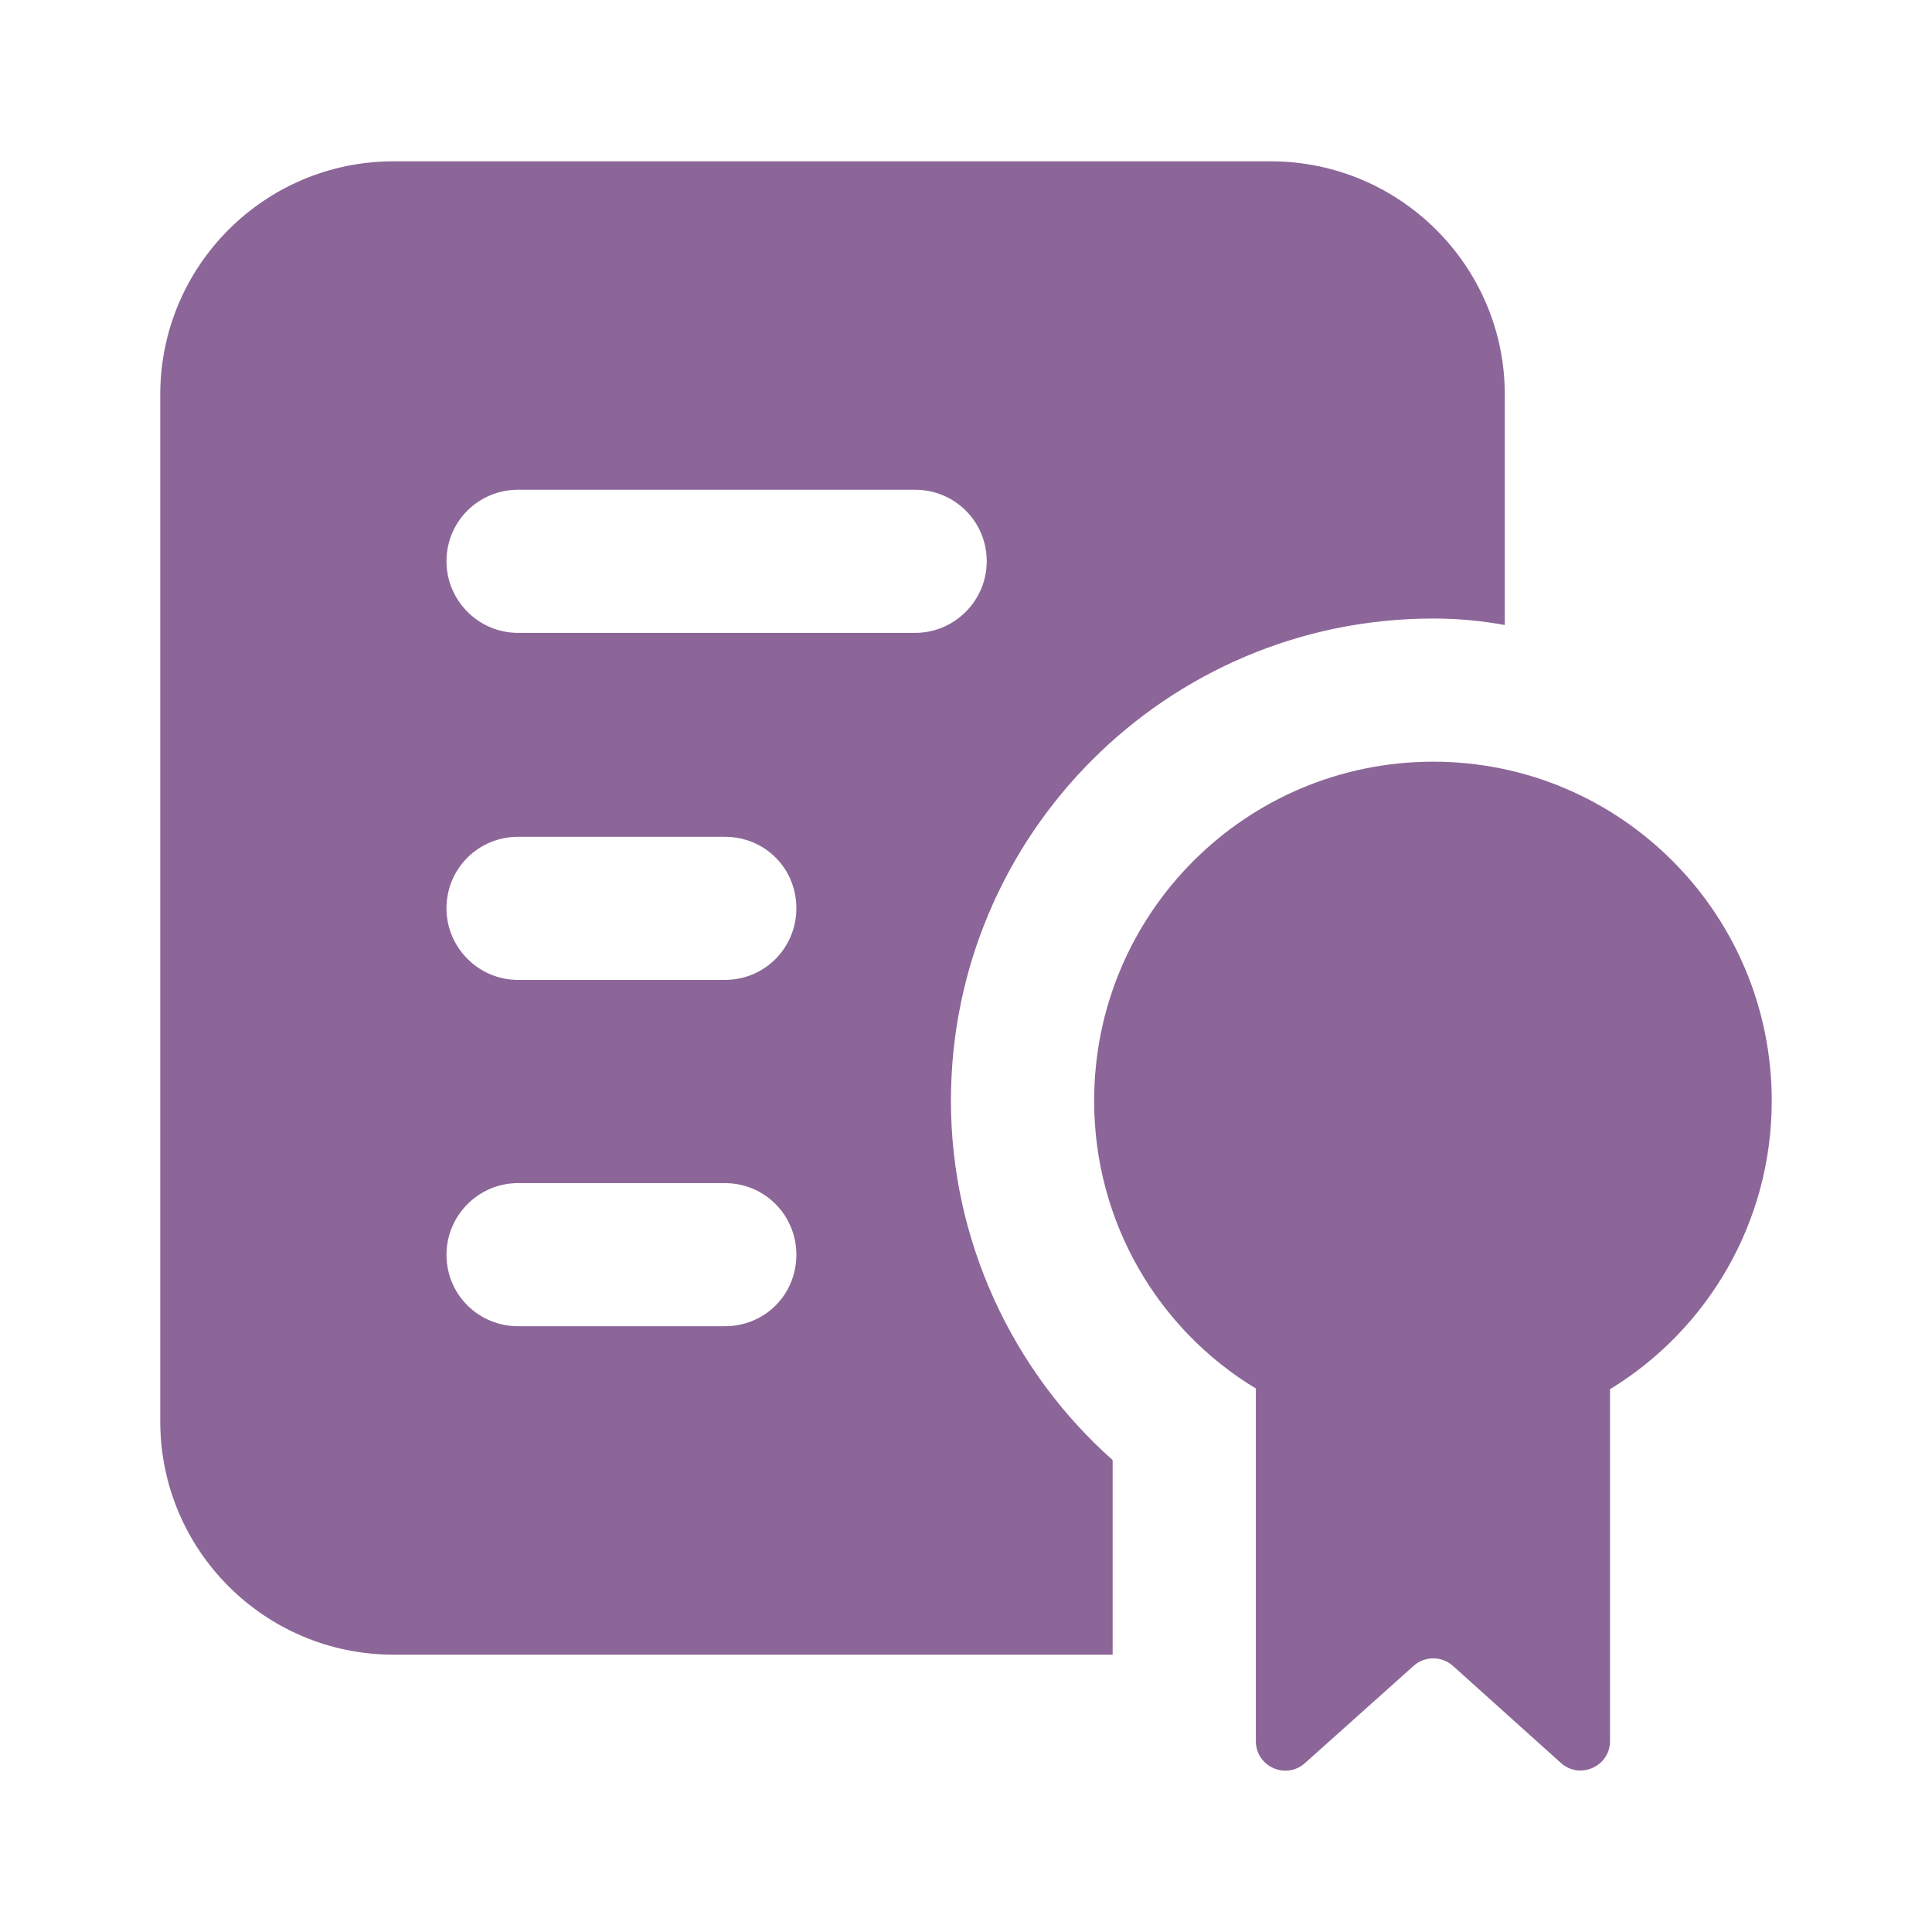
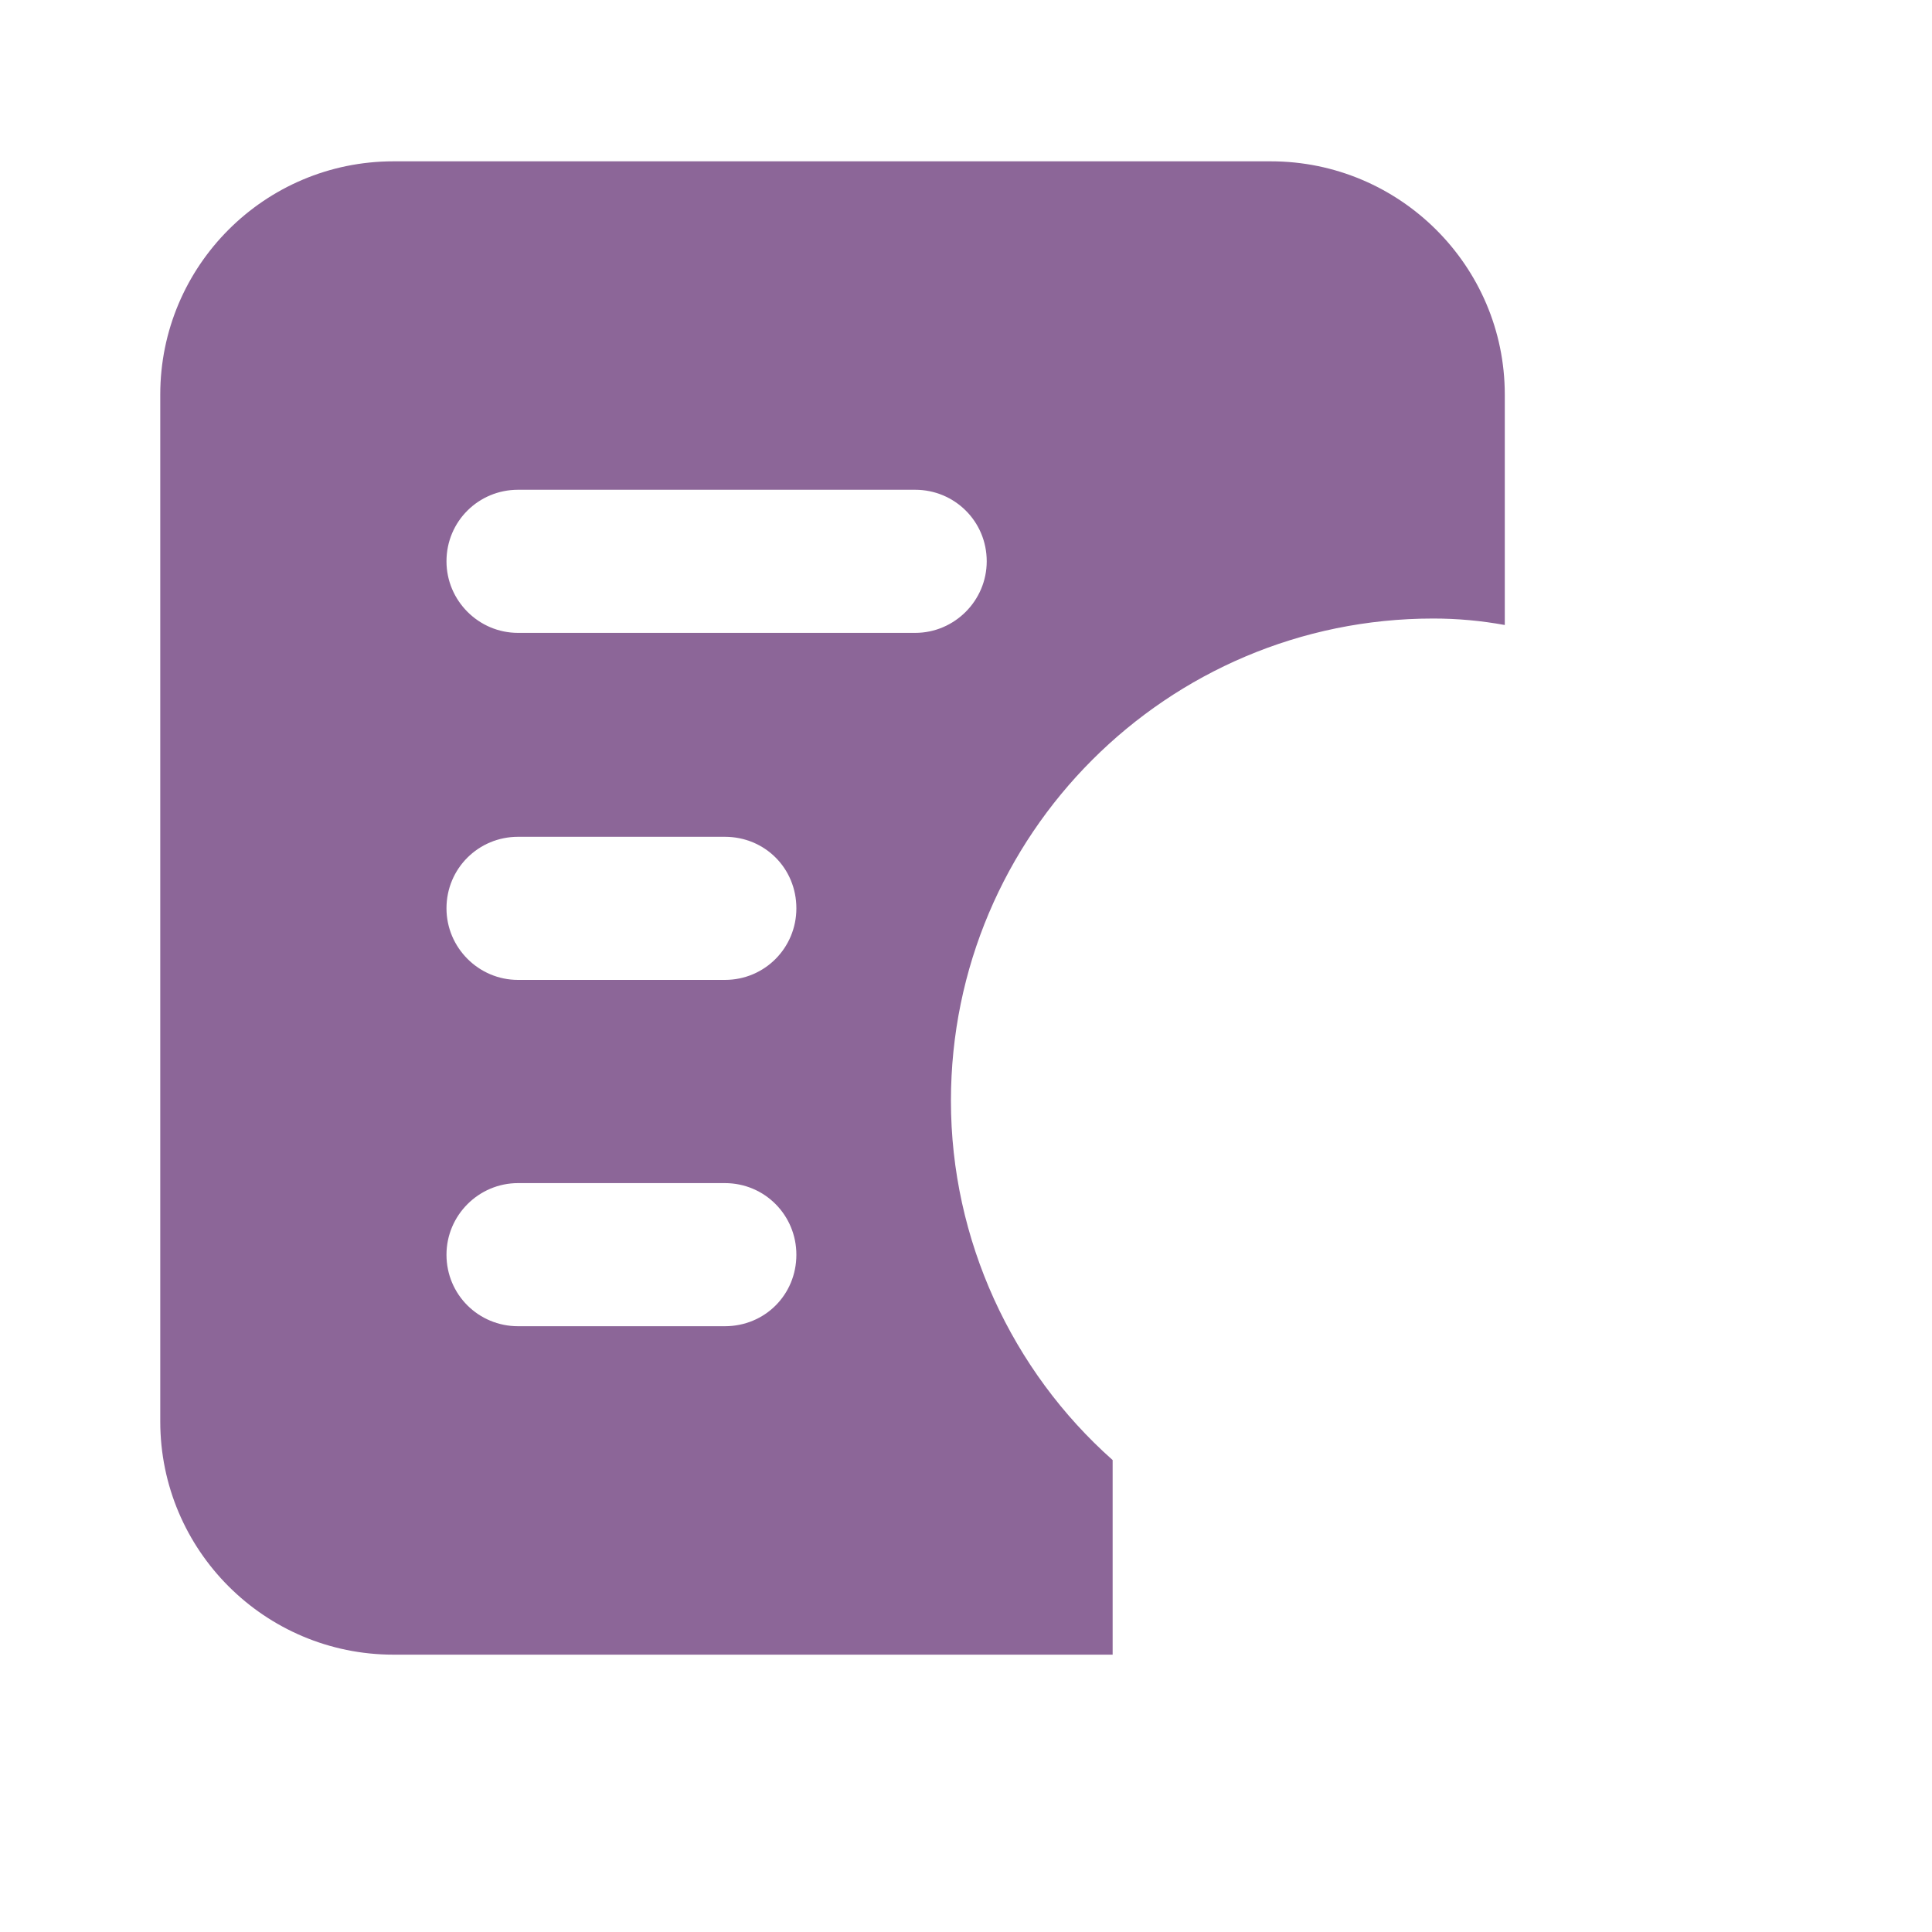
<svg xmlns="http://www.w3.org/2000/svg" width="40" height="40" viewBox="0 0 40 40" fill="none">
  <path d="M19.688 22.792C19.688 17.281 24.162 12.806 29.673 12.806C30.177 12.806 30.666 12.851 31.155 12.94V8.169C31.155 5.503 28.977 3.34 26.31 3.34H8.147C5.481 3.34 3.318 5.503 3.318 8.169V29.429C3.318 32.096 5.481 34.258 8.147 34.258H23.036V30.229C20.948 28.377 19.688 25.666 19.688 22.792ZM15.007 27.458H10.725C9.91 27.458 9.244 26.806 9.244 25.977C9.244 25.162 9.91 24.495 10.725 24.495H15.007C15.836 24.495 16.488 25.162 16.488 25.977C16.488 26.806 15.836 27.458 15.007 27.458ZM15.007 20.288H10.725C9.91 20.288 9.244 19.621 9.244 18.806C9.244 17.977 9.91 17.325 10.725 17.325H15.007C15.836 17.325 16.488 17.977 16.488 18.806C16.488 19.621 15.836 20.288 15.007 20.288ZM10.725 13.103C9.91 13.103 9.244 12.436 9.244 11.621C9.244 10.792 9.91 10.14 10.725 10.14H18.948C19.762 10.14 20.429 10.792 20.429 11.621C20.429 12.436 19.762 13.103 18.948 13.103H10.725Z" fill="#8C6698" />
-   <path d="M29.675 15.77C25.794 15.77 22.653 18.91 22.653 22.792C22.653 25.31 23.986 27.532 26.001 28.747V36.049C26.001 36.576 26.625 36.855 27.018 36.503L29.267 34.49C29.499 34.282 29.85 34.283 30.082 34.491L32.316 36.499C32.709 36.852 33.334 36.573 33.334 36.045V28.762C35.349 27.532 36.682 25.31 36.682 22.792C36.682 18.91 33.542 15.77 29.675 15.77Z" fill="#8C6698" />
</svg>